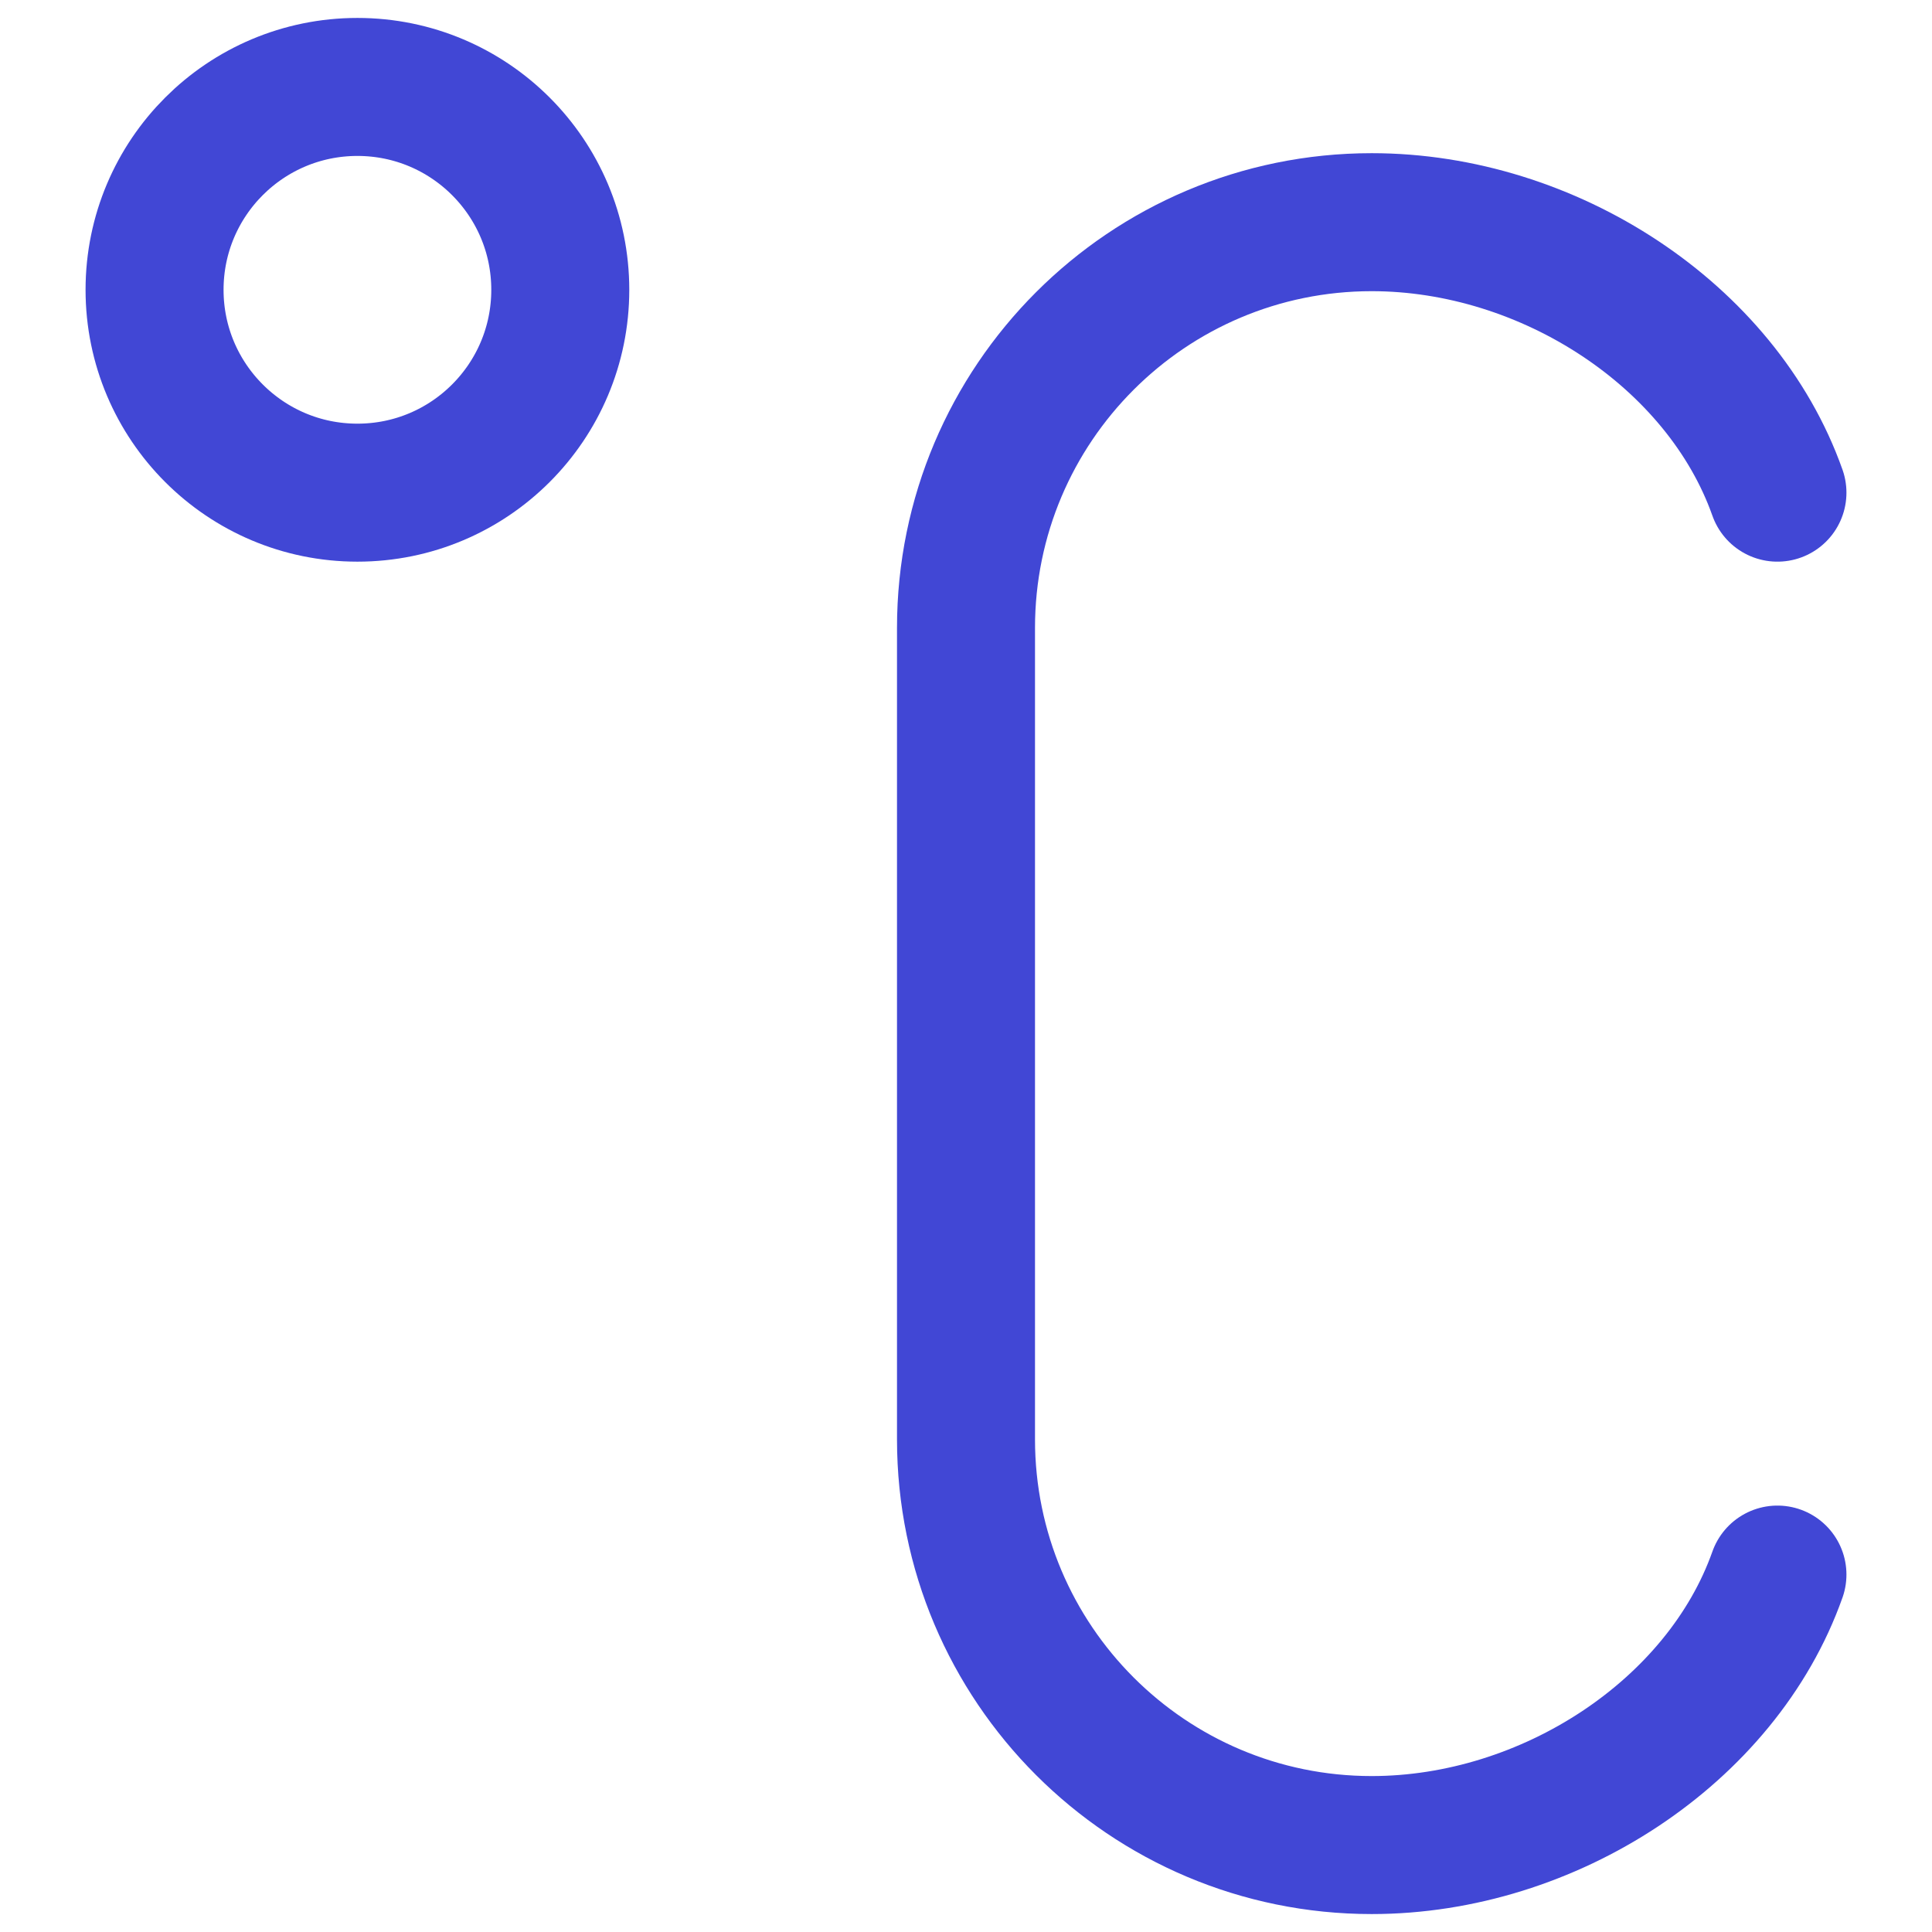
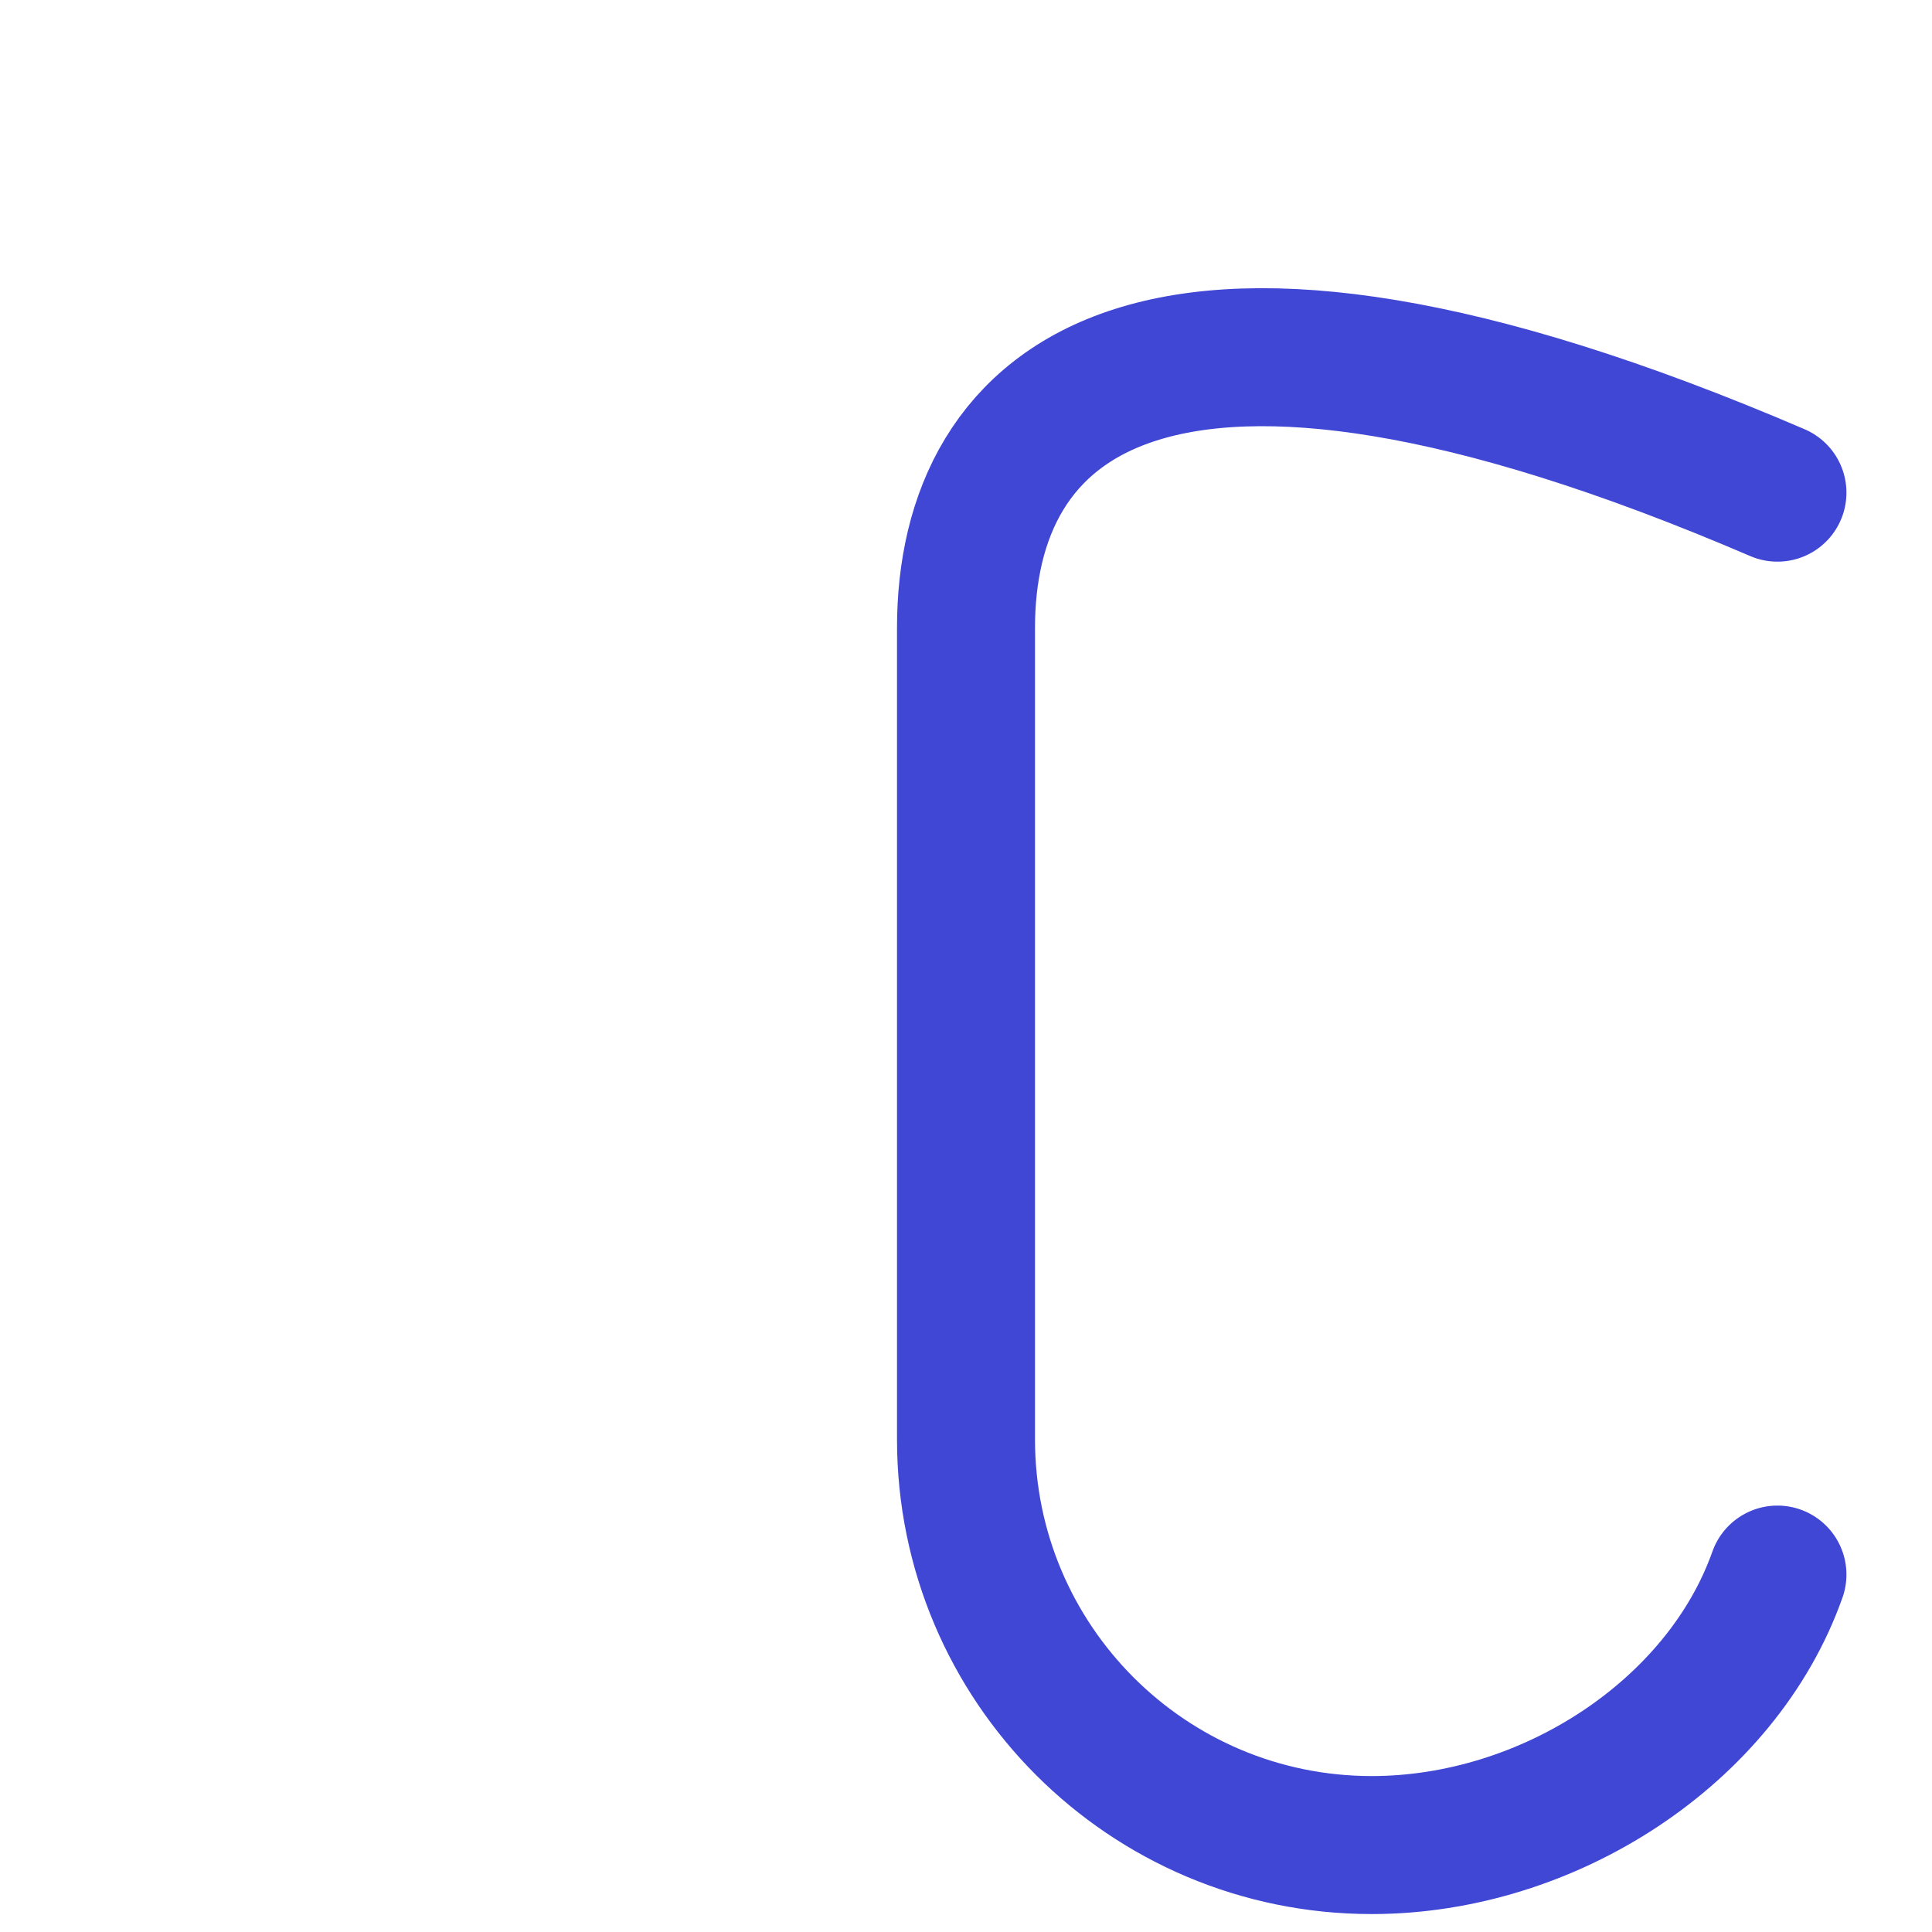
<svg xmlns="http://www.w3.org/2000/svg" fill="none" viewBox="0 0 14 14" id="Celsius--Streamline-Core">
  <desc>Celsius Streamline Icon: https://streamlinehq.com</desc>
  <g id="celsius--degrees-temperature-centigrade-celsius-degree-weather">
-     <path id="Vector" stroke="#4147d5" stroke-linecap="round" stroke-linejoin="round" d="M2.59 3.57C3.402 3.57 4.06 2.912 4.06 2.1S3.402 0.63 2.59 0.63S1.12 1.288 1.12 2.1S1.778 3.57 2.59 3.57Z" stroke-width="1" />
-     <path id="Vector 2" stroke="#4147d5" stroke-linecap="round" stroke-linejoin="round" d="M12.88 3.57C12.476 2.428 11.22 1.61 9.94 1.61C8.316 1.61 7 2.926 7 4.55V10.43C7 12.054 8.316 13.37 9.94 13.37C11.22 13.37 12.476 12.552 12.88 11.41" stroke-width="1" />
+     <path id="Vector 2" stroke="#4147d5" stroke-linecap="round" stroke-linejoin="round" d="M12.88 3.57C8.316 1.61 7 2.926 7 4.55V10.43C7 12.054 8.316 13.37 9.94 13.37C11.22 13.37 12.476 12.552 12.88 11.41" stroke-width="1" />
  </g>
</svg>